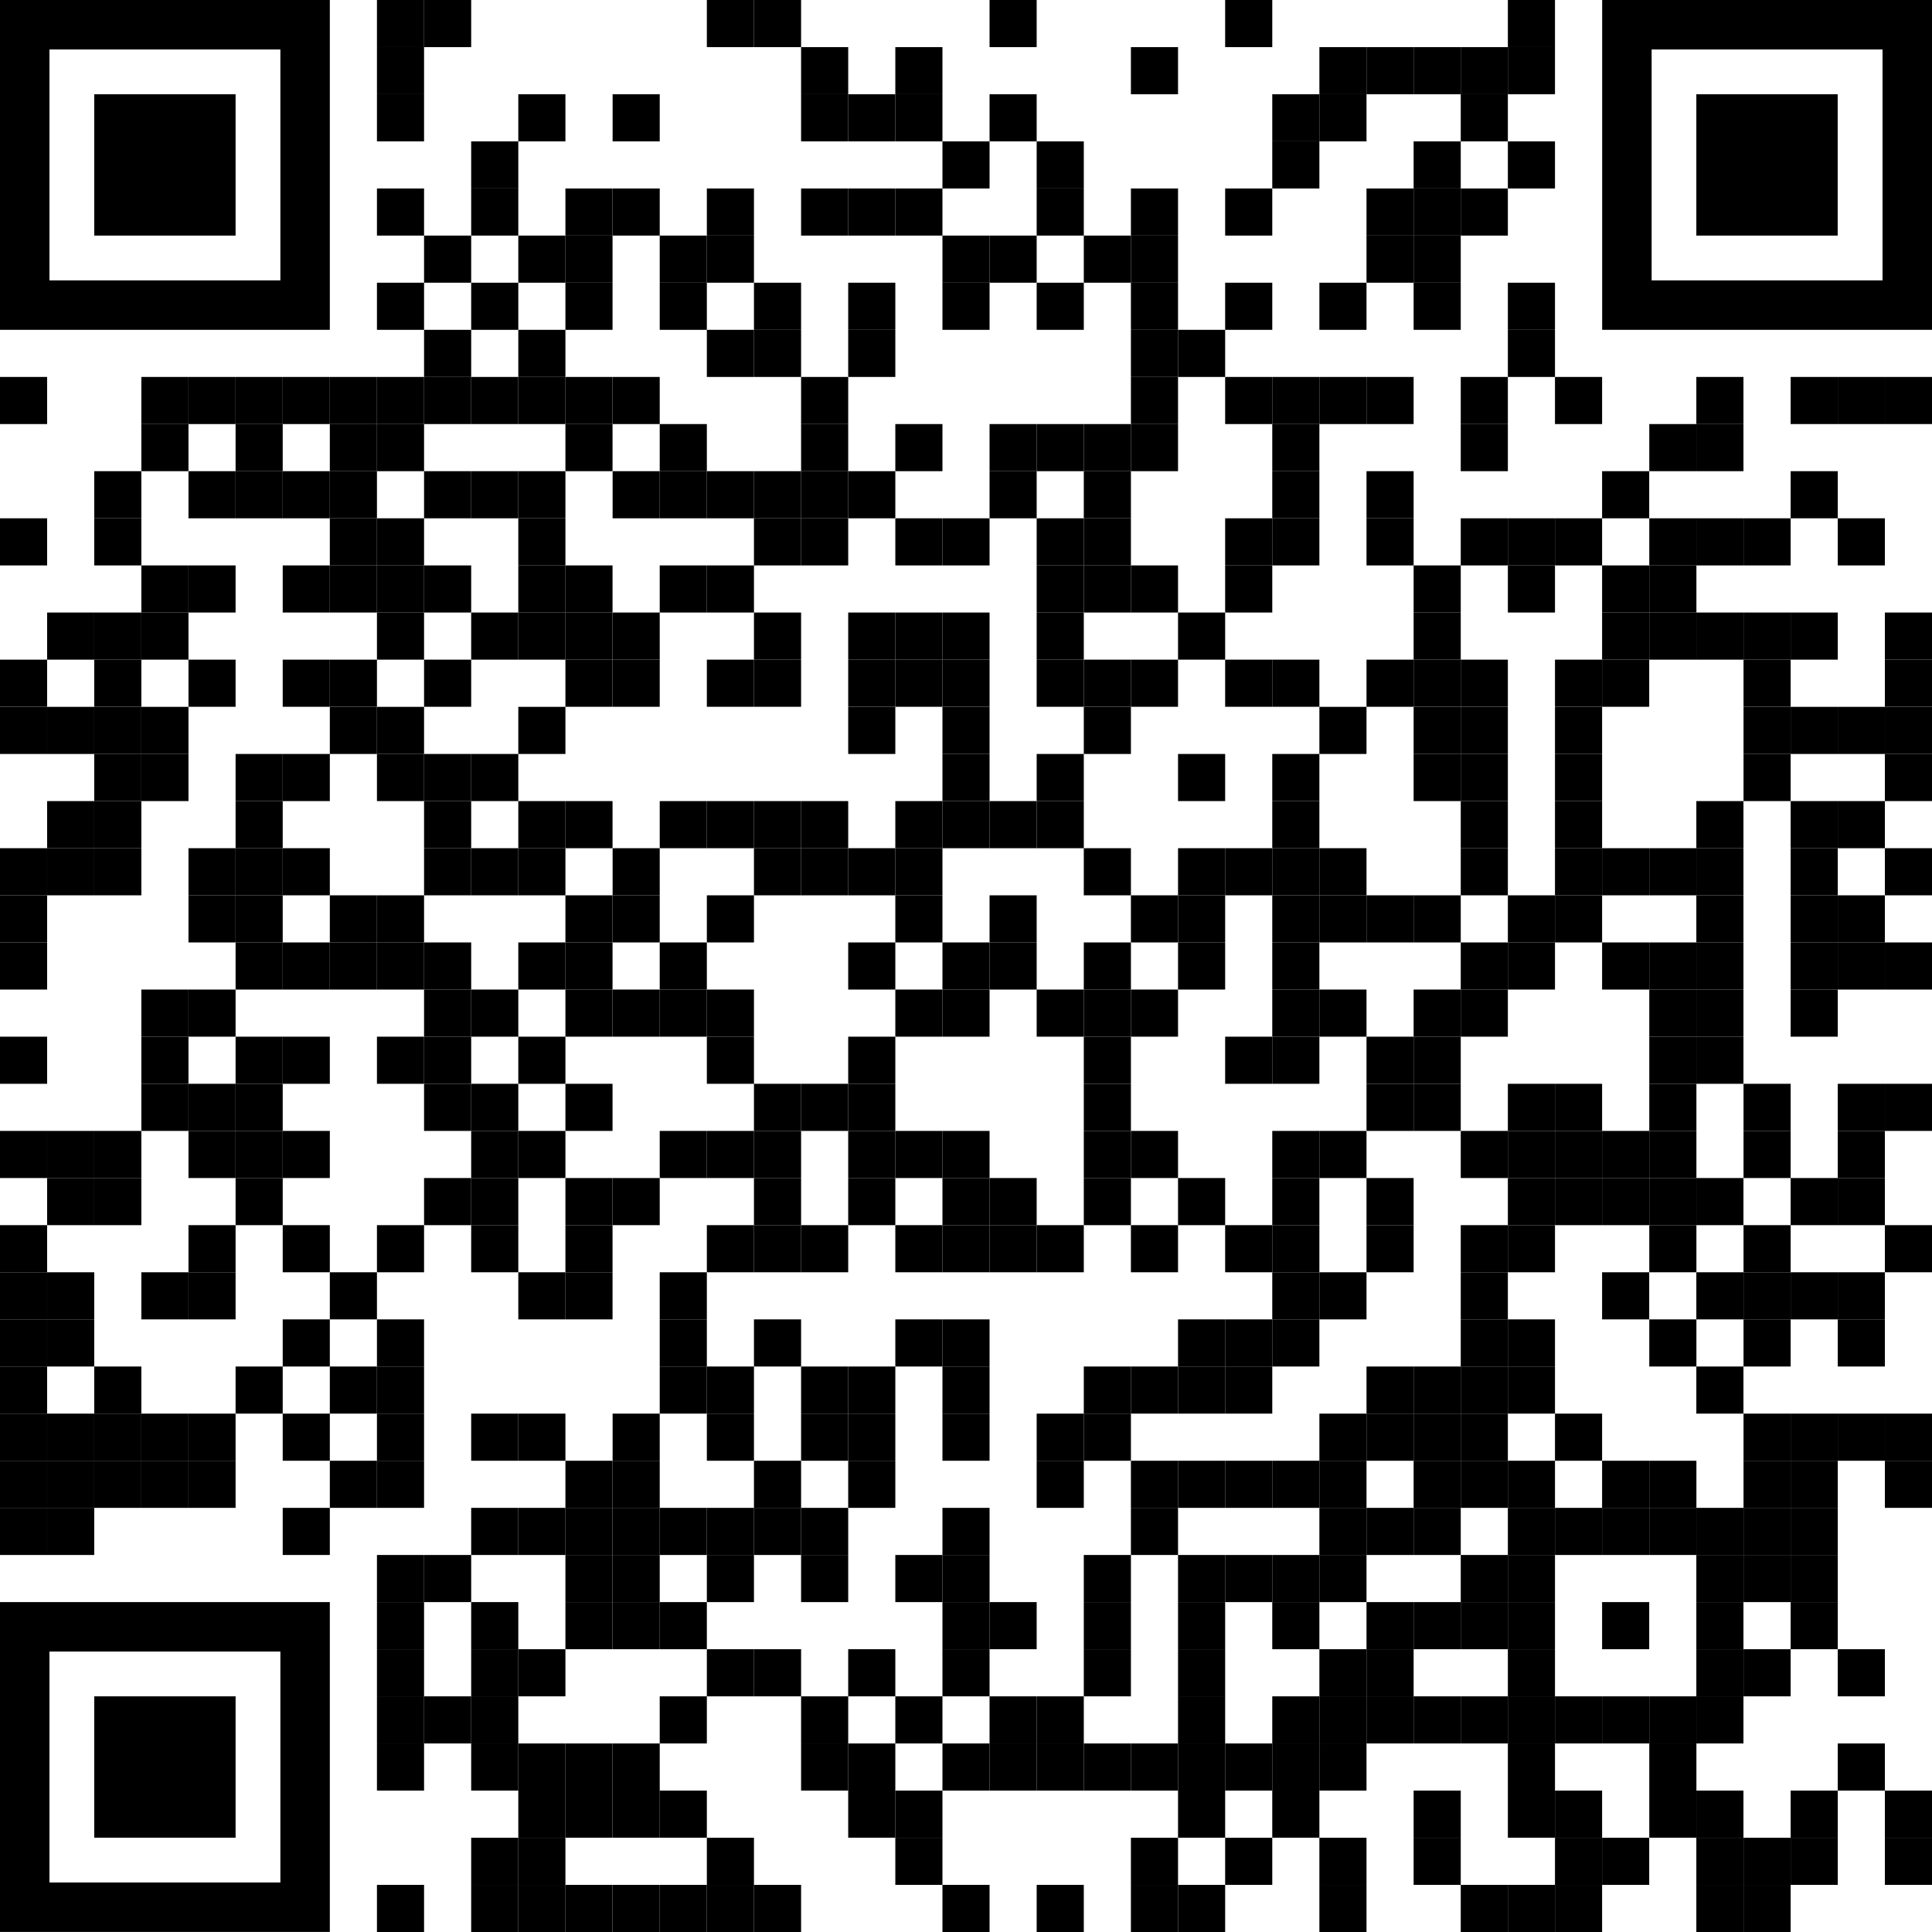
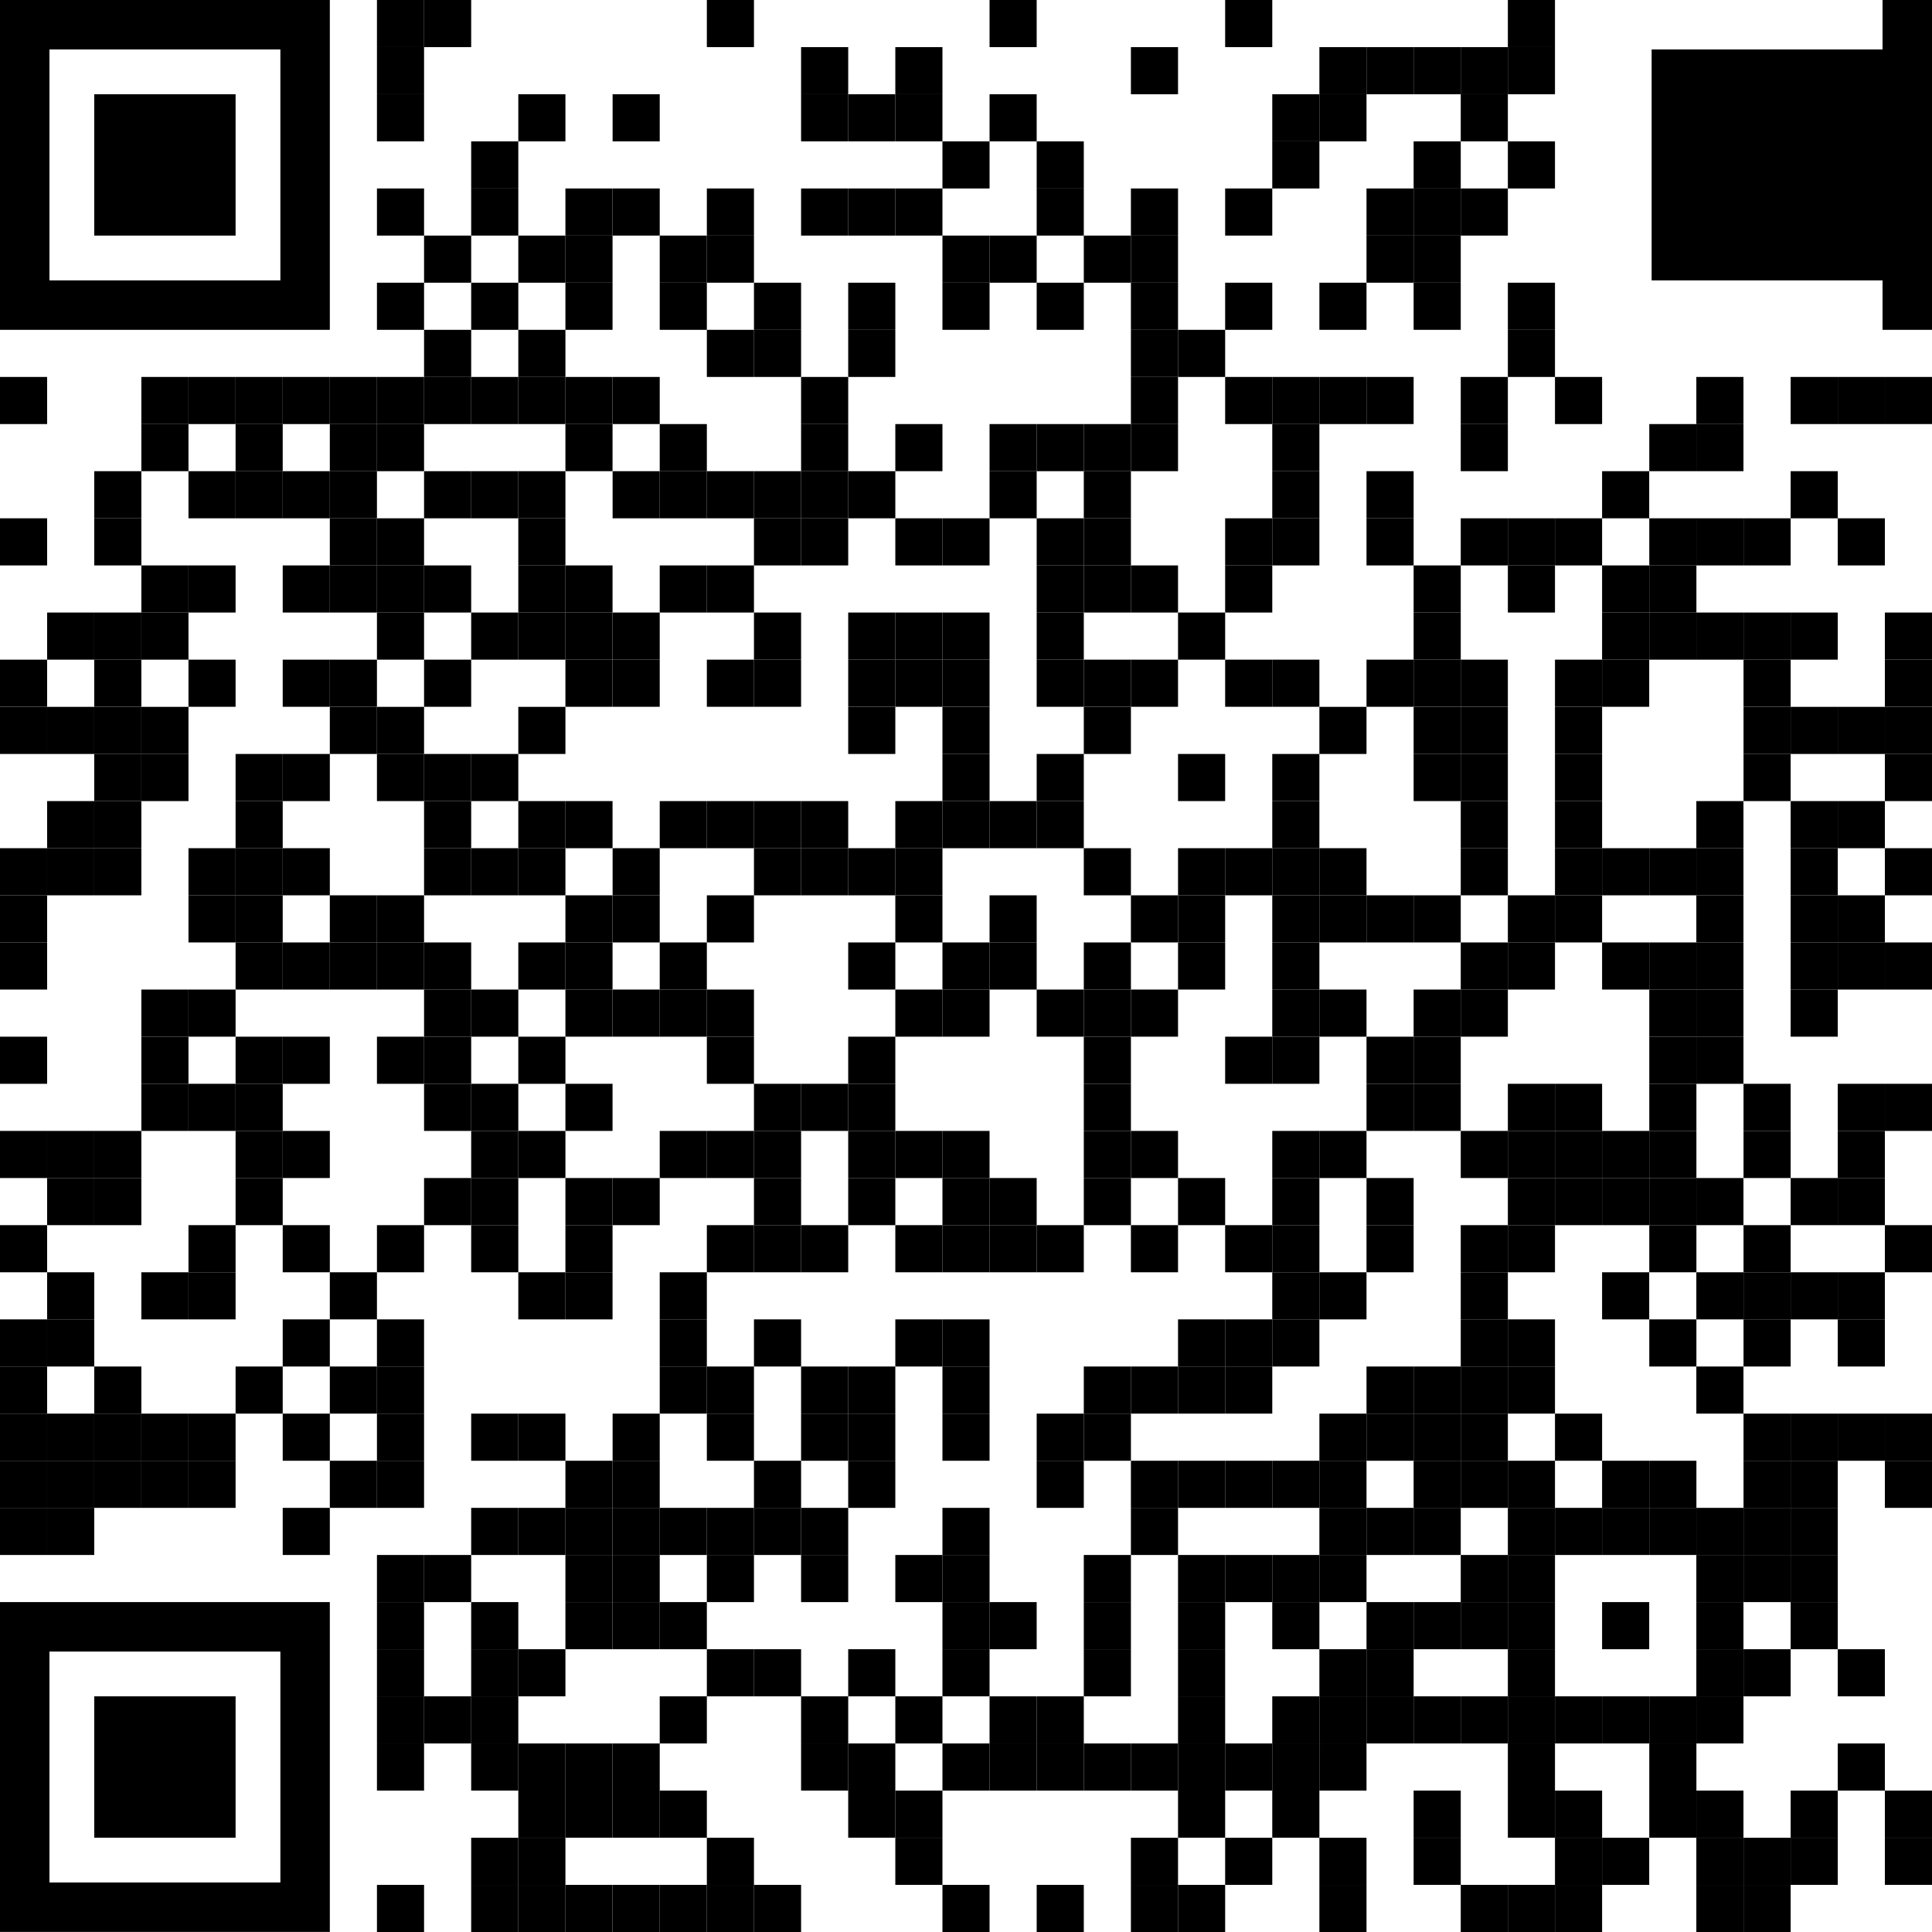
<svg xmlns="http://www.w3.org/2000/svg" id="Calque_1" x="0px" y="0px" viewBox="0 0 272.26 272.26" style="enable-background:new 0 0 272.26 272.26;" xml:space="preserve">
  <rect x="53.12" width="6.64" height="6.64" />
  <rect x="59.76" width="6.64" height="6.64" />
  <rect x="99.61" width="6.64" height="6.64" />
-   <rect x="106.25" width="6.64" height="6.64" />
  <rect x="139.45" width="6.64" height="6.64" />
  <rect x="172.65" width="6.64" height="6.64" />
  <rect x="212.49" width="6.64" height="6.64" />
  <rect x="53.12" y="6.64" width="6.64" height="6.64" />
  <rect x="112.89" y="6.64" width="6.64" height="6.64" />
  <rect x="126.17" y="6.64" width="6.64" height="6.64" />
  <rect x="159.37" y="6.64" width="6.64" height="6.64" />
  <rect x="185.93" y="6.64" width="6.64" height="6.64" />
  <rect x="192.57" y="6.64" width="6.64" height="6.64" />
  <rect x="199.21" y="6.64" width="6.64" height="6.64" />
  <rect x="205.85" y="6.64" width="6.64" height="6.64" />
  <rect x="212.49" y="6.64" width="6.64" height="6.64" />
  <rect x="53.12" y="13.28" width="6.64" height="6.64" />
  <rect x="73.04" y="13.28" width="6.64" height="6.64" />
  <rect x="86.33" y="13.28" width="6.64" height="6.64" />
  <rect x="112.89" y="13.28" width="6.64" height="6.64" />
  <rect x="119.53" y="13.28" width="6.64" height="6.64" />
  <rect x="126.17" y="13.28" width="6.64" height="6.64" />
  <rect x="139.45" y="13.28" width="6.64" height="6.64" />
  <rect x="179.29" y="13.28" width="6.64" height="6.64" />
  <rect x="185.93" y="13.28" width="6.64" height="6.64" />
  <rect x="205.85" y="13.28" width="6.64" height="6.64" />
  <rect x="66.4" y="19.92" width="6.64" height="6.64" />
  <rect x="132.81" y="19.92" width="6.64" height="6.64" />
  <rect x="146.09" y="19.92" width="6.64" height="6.64" />
  <rect x="179.29" y="19.92" width="6.64" height="6.64" />
  <rect x="199.21" y="19.92" width="6.64" height="6.64" />
  <rect x="212.49" y="19.92" width="6.64" height="6.64" />
  <rect x="53.12" y="26.56" width="6.64" height="6.64" />
  <rect x="66.4" y="26.56" width="6.64" height="6.64" />
  <rect x="79.68" y="26.56" width="6.64" height="6.64" />
  <rect x="86.33" y="26.56" width="6.64" height="6.64" />
  <rect x="99.61" y="26.56" width="6.64" height="6.64" />
  <rect x="112.89" y="26.56" width="6.64" height="6.64" />
  <rect x="119.53" y="26.56" width="6.64" height="6.64" />
  <rect x="126.17" y="26.56" width="6.64" height="6.64" />
  <rect x="146.09" y="26.56" width="6.64" height="6.64" />
  <rect x="159.37" y="26.56" width="6.64" height="6.64" />
  <rect x="172.65" y="26.56" width="6.64" height="6.64" />
  <rect x="192.57" y="26.56" width="6.64" height="6.64" />
  <rect x="199.21" y="26.56" width="6.64" height="6.64" />
  <rect x="205.85" y="26.56" width="6.64" height="6.64" />
  <rect x="59.76" y="33.2" width="6.64" height="6.64" />
  <rect x="73.04" y="33.2" width="6.64" height="6.64" />
  <rect x="79.68" y="33.2" width="6.64" height="6.64" />
  <rect x="92.97" y="33.2" width="6.64" height="6.64" />
  <rect x="99.61" y="33.2" width="6.64" height="6.64" />
  <rect x="132.81" y="33.2" width="6.64" height="6.64" />
  <rect x="139.45" y="33.2" width="6.64" height="6.64" />
  <rect x="152.73" y="33.2" width="6.64" height="6.64" />
  <rect x="159.37" y="33.2" width="6.64" height="6.64" />
  <rect x="192.57" y="33.2" width="6.64" height="6.64" />
  <rect x="199.21" y="33.2" width="6.64" height="6.64" />
  <rect x="53.12" y="39.84" width="6.64" height="6.64" />
  <rect x="66.4" y="39.84" width="6.64" height="6.64" />
  <rect x="79.68" y="39.84" width="6.64" height="6.64" />
  <rect x="92.97" y="39.84" width="6.64" height="6.64" />
  <rect x="106.25" y="39.84" width="6.64" height="6.64" />
  <rect x="119.53" y="39.84" width="6.64" height="6.64" />
  <rect x="132.81" y="39.84" width="6.64" height="6.64" />
  <rect x="146.09" y="39.84" width="6.64" height="6.64" />
  <rect x="159.37" y="39.84" width="6.64" height="6.64" />
  <rect x="172.65" y="39.84" width="6.64" height="6.64" />
  <rect x="185.93" y="39.84" width="6.64" height="6.64" />
  <rect x="199.21" y="39.84" width="6.64" height="6.64" />
  <rect x="212.49" y="39.84" width="6.64" height="6.64" />
  <rect x="59.76" y="46.48" width="6.64" height="6.64" />
  <rect x="73.04" y="46.48" width="6.64" height="6.64" />
  <rect x="99.61" y="46.48" width="6.64" height="6.64" />
  <rect x="106.25" y="46.48" width="6.64" height="6.64" />
  <rect x="119.53" y="46.48" width="6.64" height="6.64" />
  <rect x="159.37" y="46.48" width="6.64" height="6.64" />
  <rect x="166.01" y="46.48" width="6.64" height="6.64" />
  <rect x="212.49" y="46.48" width="6.64" height="6.64" />
  <rect y="53.12" width="6.64" height="6.64" />
  <rect x="19.92" y="53.12" width="6.64" height="6.64" />
  <rect x="26.56" y="53.12" width="6.64" height="6.64" />
  <rect x="33.2" y="53.12" width="6.64" height="6.64" />
  <rect x="39.84" y="53.12" width="6.64" height="6.64" />
  <rect x="46.48" y="53.12" width="6.64" height="6.64" />
  <rect x="53.12" y="53.12" width="6.64" height="6.64" />
  <rect x="59.76" y="53.12" width="6.64" height="6.64" />
  <rect x="66.4" y="53.12" width="6.64" height="6.64" />
  <rect x="73.04" y="53.12" width="6.64" height="6.64" />
  <rect x="79.68" y="53.12" width="6.64" height="6.64" />
  <rect x="86.33" y="53.12" width="6.64" height="6.64" />
  <rect x="112.89" y="53.12" width="6.64" height="6.64" />
  <rect x="159.37" y="53.12" width="6.64" height="6.64" />
  <rect x="172.65" y="53.12" width="6.64" height="6.64" />
  <rect x="179.29" y="53.12" width="6.64" height="6.64" />
  <rect x="185.93" y="53.12" width="6.64" height="6.64" />
  <rect x="192.57" y="53.12" width="6.64" height="6.64" />
  <rect x="205.85" y="53.12" width="6.64" height="6.64" />
  <rect x="219.13" y="53.12" width="6.64" height="6.64" />
  <rect x="239.05" y="53.12" width="6.64" height="6.64" />
  <rect x="252.34" y="53.12" width="6.64" height="6.64" />
  <rect x="258.98" y="53.12" width="6.64" height="6.64" />
  <rect x="265.62" y="53.12" width="6.64" height="6.64" />
  <rect x="19.92" y="59.76" width="6.64" height="6.64" />
  <rect x="33.2" y="59.76" width="6.64" height="6.64" />
  <rect x="46.48" y="59.76" width="6.64" height="6.64" />
  <rect x="53.12" y="59.76" width="6.64" height="6.64" />
  <rect x="79.68" y="59.76" width="6.64" height="6.64" />
  <rect x="92.97" y="59.76" width="6.64" height="6.64" />
  <rect x="112.89" y="59.76" width="6.64" height="6.64" />
  <rect x="126.17" y="59.76" width="6.64" height="6.64" />
  <rect x="139.45" y="59.76" width="6.64" height="6.64" />
  <rect x="146.09" y="59.76" width="6.64" height="6.64" />
  <rect x="152.73" y="59.76" width="6.64" height="6.64" />
  <rect x="159.37" y="59.76" width="6.64" height="6.64" />
  <rect x="179.29" y="59.76" width="6.64" height="6.64" />
  <rect x="205.85" y="59.76" width="6.64" height="6.64" />
  <rect x="232.42" y="59.76" width="6.64" height="6.64" />
  <rect x="239.05" y="59.76" width="6.64" height="6.64" />
  <rect x="13.28" y="66.4" width="6.64" height="6.64" />
  <rect x="26.56" y="66.4" width="6.64" height="6.64" />
  <rect x="33.2" y="66.4" width="6.64" height="6.64" />
  <rect x="39.84" y="66.4" width="6.64" height="6.64" />
  <rect x="46.48" y="66.4" width="6.64" height="6.64" />
  <rect x="59.76" y="66.4" width="6.64" height="6.64" />
  <rect x="66.4" y="66.4" width="6.64" height="6.64" />
  <rect x="73.04" y="66.4" width="6.64" height="6.64" />
  <rect x="86.33" y="66.4" width="6.64" height="6.64" />
  <rect x="92.97" y="66.4" width="6.64" height="6.64" />
  <rect x="99.61" y="66.4" width="6.64" height="6.64" />
  <rect x="106.25" y="66.4" width="6.64" height="6.64" />
  <rect x="112.89" y="66.4" width="6.64" height="6.64" />
  <rect x="119.53" y="66.4" width="6.64" height="6.64" />
  <rect x="139.45" y="66.4" width="6.64" height="6.64" />
  <rect x="152.73" y="66.4" width="6.64" height="6.64" />
  <rect x="179.29" y="66.4" width="6.64" height="6.64" />
  <rect x="192.57" y="66.4" width="6.64" height="6.64" />
  <rect x="225.77" y="66.4" width="6.64" height="6.64" />
  <rect x="252.34" y="66.4" width="6.64" height="6.64" />
  <rect y="73.04" width="6.64" height="6.64" />
  <rect x="13.28" y="73.04" width="6.64" height="6.64" />
  <rect x="46.48" y="73.04" width="6.64" height="6.64" />
  <rect x="53.12" y="73.04" width="6.64" height="6.64" />
  <rect x="73.04" y="73.04" width="6.64" height="6.64" />
  <rect x="106.25" y="73.04" width="6.64" height="6.64" />
  <rect x="112.89" y="73.04" width="6.64" height="6.64" />
  <rect x="126.17" y="73.04" width="6.64" height="6.64" />
  <rect x="132.81" y="73.04" width="6.64" height="6.64" />
  <rect x="146.09" y="73.04" width="6.64" height="6.64" />
  <rect x="152.73" y="73.04" width="6.64" height="6.64" />
  <rect x="172.65" y="73.04" width="6.64" height="6.64" />
  <rect x="179.29" y="73.04" width="6.64" height="6.64" />
  <rect x="192.57" y="73.04" width="6.64" height="6.64" />
  <rect x="205.85" y="73.04" width="6.64" height="6.64" />
  <rect x="212.49" y="73.04" width="6.64" height="6.64" />
  <rect x="219.13" y="73.04" width="6.64" height="6.64" />
  <rect x="232.42" y="73.04" width="6.64" height="6.64" />
  <rect x="239.05" y="73.04" width="6.64" height="6.64" />
  <rect x="245.7" y="73.04" width="6.64" height="6.64" />
  <rect x="258.98" y="73.04" width="6.64" height="6.64" />
  <rect x="19.92" y="79.68" width="6.64" height="6.64" />
  <rect x="26.56" y="79.68" width="6.64" height="6.64" />
  <rect x="39.84" y="79.68" width="6.64" height="6.64" />
  <rect x="46.48" y="79.68" width="6.64" height="6.64" />
  <rect x="53.12" y="79.68" width="6.64" height="6.64" />
  <rect x="59.76" y="79.68" width="6.64" height="6.64" />
  <rect x="73.04" y="79.68" width="6.64" height="6.64" />
  <rect x="79.68" y="79.68" width="6.64" height="6.64" />
  <rect x="92.97" y="79.68" width="6.64" height="6.64" />
  <rect x="99.61" y="79.68" width="6.64" height="6.64" />
  <rect x="146.09" y="79.68" width="6.64" height="6.64" />
  <rect x="152.73" y="79.68" width="6.64" height="6.64" />
  <rect x="159.37" y="79.68" width="6.64" height="6.64" />
  <rect x="172.65" y="79.68" width="6.64" height="6.64" />
  <rect x="199.21" y="79.68" width="6.64" height="6.64" />
  <rect x="212.49" y="79.68" width="6.64" height="6.64" />
  <rect x="225.77" y="79.68" width="6.64" height="6.64" />
  <rect x="232.42" y="79.68" width="6.64" height="6.64" />
  <rect x="6.64" y="86.32" width="6.64" height="6.64" />
  <rect x="13.28" y="86.32" width="6.64" height="6.64" />
  <rect x="19.92" y="86.32" width="6.64" height="6.64" />
  <rect x="53.12" y="86.32" width="6.64" height="6.64" />
  <rect x="66.4" y="86.32" width="6.64" height="6.64" />
  <rect x="73.04" y="86.32" width="6.64" height="6.64" />
  <rect x="79.68" y="86.32" width="6.64" height="6.64" />
  <rect x="86.33" y="86.32" width="6.64" height="6.64" />
  <rect x="106.25" y="86.32" width="6.64" height="6.64" />
  <rect x="119.53" y="86.32" width="6.64" height="6.64" />
  <rect x="126.17" y="86.32" width="6.64" height="6.64" />
  <rect x="132.81" y="86.32" width="6.64" height="6.64" />
  <rect x="146.09" y="86.32" width="6.64" height="6.64" />
  <rect x="166.01" y="86.32" width="6.64" height="6.64" />
  <rect x="199.21" y="86.32" width="6.64" height="6.64" />
  <rect x="225.77" y="86.32" width="6.64" height="6.64" />
  <rect x="232.42" y="86.32" width="6.64" height="6.64" />
  <rect x="239.05" y="86.32" width="6.64" height="6.64" />
  <rect x="245.7" y="86.32" width="6.64" height="6.64" />
  <rect x="252.34" y="86.32" width="6.64" height="6.64" />
  <rect x="265.62" y="86.32" width="6.64" height="6.64" />
  <rect y="92.96" width="6.64" height="6.64" />
  <rect x="13.28" y="92.96" width="6.64" height="6.64" />
  <rect x="26.56" y="92.96" width="6.64" height="6.64" />
  <rect x="39.84" y="92.96" width="6.64" height="6.64" />
  <rect x="46.48" y="92.96" width="6.64" height="6.64" />
  <rect x="59.76" y="92.96" width="6.64" height="6.64" />
  <rect x="79.68" y="92.96" width="6.64" height="6.64" />
  <rect x="86.33" y="92.96" width="6.64" height="6.64" />
  <rect x="99.61" y="92.96" width="6.64" height="6.64" />
  <rect x="106.25" y="92.96" width="6.64" height="6.64" />
  <rect x="119.53" y="92.96" width="6.64" height="6.64" />
  <rect x="126.17" y="92.96" width="6.64" height="6.64" />
  <rect x="132.81" y="92.96" width="6.64" height="6.64" />
  <rect x="146.09" y="92.96" width="6.64" height="6.64" />
  <rect x="152.73" y="92.96" width="6.64" height="6.64" />
  <rect x="159.37" y="92.96" width="6.64" height="6.64" />
  <rect x="172.65" y="92.96" width="6.64" height="6.64" />
  <rect x="179.29" y="92.96" width="6.64" height="6.64" />
  <rect x="192.57" y="92.96" width="6.64" height="6.64" />
  <rect x="199.21" y="92.96" width="6.64" height="6.64" />
  <rect x="205.85" y="92.96" width="6.64" height="6.64" />
  <rect x="219.13" y="92.96" width="6.64" height="6.64" />
  <rect x="225.77" y="92.96" width="6.64" height="6.64" />
  <rect x="245.7" y="92.96" width="6.64" height="6.64" />
  <rect x="265.62" y="92.96" width="6.64" height="6.64" />
  <rect y="99.61" width="6.64" height="6.64" />
  <rect x="6.64" y="99.61" width="6.64" height="6.64" />
  <rect x="13.28" y="99.61" width="6.64" height="6.64" />
  <rect x="19.92" y="99.61" width="6.64" height="6.64" />
  <rect x="46.48" y="99.61" width="6.64" height="6.64" />
  <rect x="53.12" y="99.61" width="6.64" height="6.64" />
  <rect x="73.04" y="99.61" width="6.64" height="6.64" />
  <rect x="119.53" y="99.61" width="6.64" height="6.64" />
  <rect x="132.81" y="99.61" width="6.64" height="6.64" />
  <rect x="152.73" y="99.61" width="6.64" height="6.64" />
  <rect x="185.93" y="99.61" width="6.64" height="6.64" />
  <rect x="199.21" y="99.61" width="6.64" height="6.64" />
  <rect x="205.85" y="99.61" width="6.64" height="6.64" />
  <rect x="219.13" y="99.61" width="6.64" height="6.64" />
  <rect x="245.7" y="99.61" width="6.64" height="6.64" />
  <rect x="252.34" y="99.61" width="6.64" height="6.64" />
  <rect x="258.98" y="99.61" width="6.64" height="6.64" />
  <rect x="265.62" y="99.61" width="6.64" height="6.64" />
  <rect x="13.28" y="106.25" width="6.64" height="6.64" />
  <rect x="19.92" y="106.25" width="6.64" height="6.64" />
  <rect x="33.2" y="106.25" width="6.64" height="6.64" />
  <rect x="39.84" y="106.25" width="6.64" height="6.64" />
  <rect x="53.12" y="106.25" width="6.64" height="6.64" />
  <rect x="59.76" y="106.25" width="6.64" height="6.64" />
  <rect x="66.4" y="106.25" width="6.64" height="6.64" />
  <rect x="132.81" y="106.25" width="6.64" height="6.64" />
  <rect x="146.09" y="106.25" width="6.64" height="6.64" />
  <rect x="166.01" y="106.25" width="6.64" height="6.64" />
  <rect x="179.29" y="106.25" width="6.64" height="6.64" />
  <rect x="199.21" y="106.25" width="6.64" height="6.64" />
  <rect x="205.85" y="106.25" width="6.64" height="6.64" />
  <rect x="219.13" y="106.25" width="6.64" height="6.64" />
  <rect x="245.7" y="106.25" width="6.64" height="6.64" />
  <rect x="265.62" y="106.25" width="6.64" height="6.64" />
  <rect x="6.64" y="112.89" width="6.64" height="6.64" />
  <rect x="13.28" y="112.89" width="6.64" height="6.64" />
  <rect x="33.2" y="112.89" width="6.64" height="6.64" />
  <rect x="59.76" y="112.89" width="6.64" height="6.64" />
  <rect x="73.04" y="112.89" width="6.64" height="6.64" />
  <rect x="79.68" y="112.89" width="6.64" height="6.64" />
  <rect x="92.97" y="112.89" width="6.64" height="6.64" />
  <rect x="99.61" y="112.89" width="6.64" height="6.64" />
  <rect x="106.25" y="112.89" width="6.64" height="6.64" />
  <rect x="112.89" y="112.89" width="6.64" height="6.64" />
  <rect x="126.17" y="112.89" width="6.64" height="6.64" />
  <rect x="132.81" y="112.89" width="6.64" height="6.64" />
  <rect x="139.45" y="112.89" width="6.64" height="6.64" />
  <rect x="146.09" y="112.89" width="6.64" height="6.64" />
  <rect x="179.29" y="112.89" width="6.64" height="6.64" />
  <rect x="205.85" y="112.89" width="6.64" height="6.64" />
  <rect x="219.13" y="112.89" width="6.64" height="6.64" />
  <rect x="239.05" y="112.89" width="6.64" height="6.64" />
  <rect x="252.34" y="112.89" width="6.64" height="6.64" />
  <rect x="258.98" y="112.89" width="6.64" height="6.64" />
  <rect y="119.53" width="6.64" height="6.64" />
  <rect x="6.64" y="119.53" width="6.64" height="6.64" />
  <rect x="13.28" y="119.53" width="6.64" height="6.64" />
  <rect x="26.56" y="119.53" width="6.64" height="6.64" />
  <rect x="33.2" y="119.53" width="6.64" height="6.64" />
  <rect x="39.84" y="119.53" width="6.64" height="6.64" />
  <rect x="59.76" y="119.53" width="6.64" height="6.64" />
  <rect x="66.4" y="119.53" width="6.64" height="6.64" />
  <rect x="73.04" y="119.53" width="6.64" height="6.64" />
  <rect x="86.33" y="119.53" width="6.64" height="6.64" />
  <rect x="106.25" y="119.53" width="6.64" height="6.64" />
  <rect x="112.89" y="119.53" width="6.64" height="6.64" />
  <rect x="119.53" y="119.53" width="6.64" height="6.64" />
  <rect x="126.17" y="119.53" width="6.64" height="6.64" />
  <rect x="152.73" y="119.53" width="6.64" height="6.64" />
  <rect x="166.01" y="119.53" width="6.64" height="6.64" />
  <rect x="172.65" y="119.53" width="6.64" height="6.64" />
  <rect x="179.29" y="119.53" width="6.64" height="6.64" />
  <rect x="185.93" y="119.53" width="6.64" height="6.64" />
  <rect x="205.85" y="119.53" width="6.64" height="6.64" />
  <rect x="219.13" y="119.53" width="6.64" height="6.64" />
  <rect x="225.77" y="119.53" width="6.64" height="6.64" />
  <rect x="232.42" y="119.53" width="6.64" height="6.64" />
  <rect x="239.05" y="119.53" width="6.64" height="6.64" />
  <rect x="252.34" y="119.53" width="6.64" height="6.64" />
  <rect x="265.62" y="119.53" width="6.64" height="6.64" />
  <rect y="126.17" width="6.64" height="6.64" />
  <rect x="26.56" y="126.17" width="6.64" height="6.64" />
  <rect x="33.2" y="126.17" width="6.64" height="6.64" />
  <rect x="46.48" y="126.17" width="6.64" height="6.64" />
  <rect x="53.12" y="126.17" width="6.64" height="6.64" />
  <rect x="79.68" y="126.17" width="6.64" height="6.64" />
  <rect x="86.33" y="126.17" width="6.64" height="6.64" />
  <rect x="99.61" y="126.17" width="6.64" height="6.64" />
  <rect x="126.17" y="126.17" width="6.64" height="6.64" />
  <rect x="139.45" y="126.17" width="6.64" height="6.64" />
  <rect x="159.37" y="126.17" width="6.64" height="6.64" />
  <rect x="166.01" y="126.17" width="6.64" height="6.64" />
  <rect x="179.29" y="126.17" width="6.64" height="6.64" />
  <rect x="185.93" y="126.17" width="6.64" height="6.64" />
  <rect x="192.57" y="126.17" width="6.64" height="6.64" />
  <rect x="199.21" y="126.17" width="6.64" height="6.64" />
  <rect x="212.49" y="126.17" width="6.64" height="6.64" />
  <rect x="219.13" y="126.17" width="6.64" height="6.64" />
  <rect x="239.05" y="126.17" width="6.64" height="6.64" />
  <rect x="252.34" y="126.17" width="6.64" height="6.64" />
  <rect x="258.98" y="126.17" width="6.64" height="6.64" />
  <rect y="132.81" width="6.64" height="6.64" />
  <rect x="33.2" y="132.81" width="6.64" height="6.64" />
  <rect x="39.84" y="132.81" width="6.64" height="6.64" />
  <rect x="46.48" y="132.81" width="6.64" height="6.64" />
  <rect x="53.12" y="132.81" width="6.64" height="6.64" />
  <rect x="59.76" y="132.81" width="6.64" height="6.64" />
  <rect x="73.04" y="132.81" width="6.64" height="6.64" />
  <rect x="79.68" y="132.81" width="6.64" height="6.64" />
  <rect x="92.97" y="132.81" width="6.64" height="6.64" />
  <rect x="119.53" y="132.81" width="6.64" height="6.64" />
  <rect x="132.81" y="132.81" width="6.64" height="6.64" />
  <rect x="139.45" y="132.81" width="6.64" height="6.64" />
  <rect x="152.73" y="132.81" width="6.64" height="6.64" />
  <rect x="166.01" y="132.81" width="6.64" height="6.64" />
  <rect x="179.29" y="132.81" width="6.64" height="6.64" />
  <rect x="205.85" y="132.81" width="6.64" height="6.64" />
  <rect x="212.49" y="132.81" width="6.64" height="6.64" />
  <rect x="225.77" y="132.81" width="6.64" height="6.64" />
  <rect x="232.42" y="132.81" width="6.64" height="6.64" />
  <rect x="239.05" y="132.81" width="6.64" height="6.64" />
  <rect x="252.34" y="132.81" width="6.64" height="6.64" />
  <rect x="258.98" y="132.81" width="6.64" height="6.64" />
  <rect x="265.62" y="132.81" width="6.64" height="6.64" />
  <rect x="19.92" y="139.45" width="6.64" height="6.64" />
  <rect x="26.56" y="139.45" width="6.64" height="6.64" />
  <rect x="59.76" y="139.45" width="6.64" height="6.64" />
  <rect x="66.4" y="139.45" width="6.64" height="6.64" />
  <rect x="79.68" y="139.45" width="6.64" height="6.64" />
  <rect x="86.33" y="139.45" width="6.64" height="6.64" />
  <rect x="92.97" y="139.45" width="6.64" height="6.64" />
  <rect x="99.61" y="139.45" width="6.64" height="6.64" />
  <rect x="126.17" y="139.45" width="6.64" height="6.64" />
  <rect x="132.81" y="139.45" width="6.64" height="6.64" />
  <rect x="146.09" y="139.45" width="6.64" height="6.64" />
  <rect x="152.73" y="139.45" width="6.64" height="6.64" />
  <rect x="159.37" y="139.45" width="6.64" height="6.64" />
  <rect x="179.29" y="139.45" width="6.64" height="6.64" />
  <rect x="185.93" y="139.45" width="6.64" height="6.64" />
  <rect x="199.21" y="139.45" width="6.64" height="6.64" />
  <rect x="205.85" y="139.45" width="6.64" height="6.64" />
  <rect x="232.42" y="139.45" width="6.64" height="6.64" />
  <rect x="239.05" y="139.45" width="6.64" height="6.64" />
  <rect x="252.34" y="139.45" width="6.64" height="6.64" />
  <rect y="146.09" width="6.64" height="6.64" />
  <rect x="19.92" y="146.09" width="6.64" height="6.64" />
  <rect x="33.2" y="146.09" width="6.64" height="6.64" />
  <rect x="39.84" y="146.09" width="6.64" height="6.64" />
  <rect x="53.12" y="146.09" width="6.64" height="6.64" />
  <rect x="59.76" y="146.09" width="6.64" height="6.64" />
  <rect x="73.04" y="146.09" width="6.64" height="6.64" />
  <rect x="99.61" y="146.09" width="6.64" height="6.64" />
  <rect x="119.53" y="146.09" width="6.64" height="6.64" />
  <rect x="152.73" y="146.09" width="6.64" height="6.64" />
  <rect x="172.65" y="146.09" width="6.64" height="6.64" />
  <rect x="179.29" y="146.09" width="6.64" height="6.64" />
  <rect x="192.57" y="146.09" width="6.64" height="6.64" />
  <rect x="199.21" y="146.09" width="6.64" height="6.64" />
  <rect x="232.42" y="146.09" width="6.64" height="6.64" />
  <rect x="239.05" y="146.09" width="6.64" height="6.64" />
  <rect x="19.92" y="152.73" width="6.64" height="6.64" />
  <rect x="26.56" y="152.73" width="6.64" height="6.64" />
  <rect x="33.2" y="152.73" width="6.64" height="6.64" />
  <rect x="59.76" y="152.73" width="6.64" height="6.64" />
  <rect x="66.4" y="152.73" width="6.64" height="6.64" />
  <rect x="79.68" y="152.73" width="6.64" height="6.64" />
  <rect x="106.25" y="152.73" width="6.64" height="6.64" />
  <rect x="112.89" y="152.73" width="6.64" height="6.64" />
  <rect x="119.53" y="152.73" width="6.64" height="6.64" />
  <rect x="152.73" y="152.73" width="6.64" height="6.64" />
  <rect x="192.57" y="152.73" width="6.64" height="6.64" />
  <rect x="199.21" y="152.73" width="6.64" height="6.64" />
  <rect x="212.49" y="152.73" width="6.64" height="6.64" />
  <rect x="219.13" y="152.73" width="6.64" height="6.64" />
  <rect x="232.42" y="152.73" width="6.64" height="6.64" />
  <rect x="245.7" y="152.73" width="6.64" height="6.64" />
  <rect x="258.98" y="152.73" width="6.64" height="6.64" />
  <rect x="265.62" y="152.73" width="6.64" height="6.64" />
  <rect y="159.37" width="6.64" height="6.64" />
  <rect x="6.64" y="159.37" width="6.64" height="6.64" />
  <rect x="13.28" y="159.37" width="6.64" height="6.64" />
-   <rect x="26.56" y="159.37" width="6.64" height="6.64" />
  <rect x="33.2" y="159.37" width="6.64" height="6.64" />
  <rect x="39.84" y="159.37" width="6.64" height="6.64" />
  <rect x="66.4" y="159.37" width="6.64" height="6.64" />
  <rect x="73.04" y="159.37" width="6.64" height="6.64" />
  <rect x="92.97" y="159.37" width="6.64" height="6.64" />
  <rect x="99.61" y="159.37" width="6.64" height="6.64" />
  <rect x="106.25" y="159.37" width="6.64" height="6.64" />
  <rect x="119.53" y="159.37" width="6.64" height="6.64" />
  <rect x="126.17" y="159.37" width="6.64" height="6.64" />
  <rect x="132.81" y="159.37" width="6.64" height="6.64" />
  <rect x="152.73" y="159.37" width="6.64" height="6.64" />
  <rect x="159.37" y="159.37" width="6.64" height="6.64" />
  <rect x="179.29" y="159.37" width="6.64" height="6.64" />
  <rect x="185.93" y="159.37" width="6.64" height="6.64" />
  <rect x="205.85" y="159.37" width="6.64" height="6.64" />
  <rect x="212.49" y="159.37" width="6.64" height="6.64" />
  <rect x="219.13" y="159.37" width="6.64" height="6.64" />
  <rect x="225.77" y="159.37" width="6.64" height="6.64" />
  <rect x="232.42" y="159.37" width="6.64" height="6.64" />
  <rect x="245.7" y="159.37" width="6.64" height="6.64" />
  <rect x="258.98" y="159.37" width="6.64" height="6.64" />
  <rect x="6.64" y="166.01" width="6.64" height="6.64" />
  <rect x="13.28" y="166.01" width="6.64" height="6.64" />
  <rect x="33.2" y="166.01" width="6.64" height="6.64" />
  <rect x="59.76" y="166.01" width="6.64" height="6.64" />
  <rect x="66.4" y="166.01" width="6.64" height="6.64" />
  <rect x="79.68" y="166.01" width="6.64" height="6.64" />
  <rect x="86.33" y="166.01" width="6.64" height="6.64" />
  <rect x="106.25" y="166.01" width="6.64" height="6.64" />
  <rect x="119.53" y="166.01" width="6.64" height="6.64" />
  <rect x="132.81" y="166.01" width="6.64" height="6.64" />
  <rect x="139.45" y="166.01" width="6.64" height="6.64" />
  <rect x="152.73" y="166.01" width="6.64" height="6.64" />
  <rect x="166.01" y="166.01" width="6.64" height="6.64" />
  <rect x="179.29" y="166.01" width="6.64" height="6.64" />
  <rect x="192.57" y="166.01" width="6.64" height="6.64" />
  <rect x="212.49" y="166.01" width="6.64" height="6.64" />
  <rect x="219.13" y="166.01" width="6.64" height="6.64" />
  <rect x="225.77" y="166.01" width="6.64" height="6.64" />
  <rect x="232.42" y="166.01" width="6.64" height="6.64" />
  <rect x="239.05" y="166.01" width="6.64" height="6.64" />
  <rect x="252.34" y="166.01" width="6.64" height="6.64" />
  <rect x="258.98" y="166.01" width="6.64" height="6.64" />
  <rect y="172.65" width="6.64" height="6.64" />
  <rect x="26.56" y="172.65" width="6.64" height="6.64" />
  <rect x="39.84" y="172.65" width="6.64" height="6.64" />
  <rect x="53.12" y="172.65" width="6.64" height="6.64" />
  <rect x="66.4" y="172.65" width="6.64" height="6.64" />
  <rect x="79.68" y="172.65" width="6.64" height="6.64" />
  <rect x="99.61" y="172.65" width="6.64" height="6.64" />
  <rect x="106.25" y="172.65" width="6.64" height="6.64" />
  <rect x="112.89" y="172.65" width="6.64" height="6.64" />
  <rect x="126.17" y="172.65" width="6.64" height="6.64" />
  <rect x="132.81" y="172.65" width="6.64" height="6.64" />
  <rect x="139.45" y="172.65" width="6.64" height="6.64" />
  <rect x="146.09" y="172.65" width="6.64" height="6.64" />
  <rect x="159.37" y="172.65" width="6.64" height="6.64" />
  <rect x="172.65" y="172.65" width="6.64" height="6.64" />
  <rect x="179.29" y="172.65" width="6.64" height="6.64" />
  <rect x="192.57" y="172.65" width="6.64" height="6.64" />
  <rect x="205.85" y="172.65" width="6.64" height="6.64" />
  <rect x="212.49" y="172.65" width="6.64" height="6.64" />
  <rect x="232.42" y="172.65" width="6.64" height="6.64" />
  <rect x="245.7" y="172.65" width="6.64" height="6.64" />
  <rect x="265.62" y="172.65" width="6.64" height="6.64" />
-   <rect y="179.29" width="6.64" height="6.64" />
  <rect x="6.64" y="179.29" width="6.64" height="6.64" />
  <rect x="19.92" y="179.29" width="6.64" height="6.64" />
  <rect x="26.56" y="179.29" width="6.64" height="6.64" />
  <rect x="46.48" y="179.29" width="6.64" height="6.64" />
  <rect x="73.04" y="179.29" width="6.64" height="6.64" />
  <rect x="79.68" y="179.29" width="6.64" height="6.64" />
  <rect x="92.97" y="179.29" width="6.64" height="6.64" />
  <rect x="179.29" y="179.29" width="6.64" height="6.64" />
  <rect x="185.93" y="179.29" width="6.64" height="6.64" />
  <rect x="205.85" y="179.29" width="6.64" height="6.64" />
  <rect x="225.77" y="179.29" width="6.64" height="6.64" />
  <rect x="239.05" y="179.29" width="6.64" height="6.64" />
  <rect x="245.7" y="179.29" width="6.64" height="6.64" />
  <rect x="252.34" y="179.29" width="6.64" height="6.64" />
  <rect x="258.98" y="179.29" width="6.64" height="6.64" />
  <rect y="185.93" width="6.64" height="6.64" />
  <rect x="6.64" y="185.93" width="6.64" height="6.64" />
  <rect x="39.84" y="185.93" width="6.64" height="6.64" />
  <rect x="53.12" y="185.93" width="6.64" height="6.64" />
  <rect x="92.97" y="185.93" width="6.64" height="6.64" />
  <rect x="106.25" y="185.93" width="6.64" height="6.64" />
  <rect x="126.17" y="185.93" width="6.64" height="6.64" />
  <rect x="132.81" y="185.93" width="6.64" height="6.64" />
  <rect x="166.01" y="185.93" width="6.64" height="6.64" />
  <rect x="172.65" y="185.93" width="6.64" height="6.64" />
  <rect x="179.29" y="185.93" width="6.64" height="6.64" />
  <rect x="205.85" y="185.93" width="6.64" height="6.64" />
  <rect x="212.49" y="185.93" width="6.64" height="6.64" />
  <rect x="232.42" y="185.93" width="6.64" height="6.64" />
  <rect x="245.7" y="185.93" width="6.64" height="6.64" />
  <rect x="258.98" y="185.93" width="6.64" height="6.64" />
  <rect y="192.57" width="6.64" height="6.64" />
  <rect x="13.28" y="192.57" width="6.64" height="6.64" />
  <rect x="33.2" y="192.57" width="6.64" height="6.64" />
  <rect x="46.48" y="192.57" width="6.64" height="6.64" />
  <rect x="53.12" y="192.57" width="6.64" height="6.64" />
  <rect x="92.97" y="192.57" width="6.64" height="6.64" />
  <rect x="99.61" y="192.57" width="6.64" height="6.64" />
  <rect x="112.89" y="192.57" width="6.64" height="6.64" />
  <rect x="119.53" y="192.57" width="6.64" height="6.64" />
  <rect x="132.81" y="192.57" width="6.64" height="6.64" />
  <rect x="152.73" y="192.57" width="6.64" height="6.64" />
  <rect x="159.37" y="192.57" width="6.64" height="6.64" />
  <rect x="166.01" y="192.57" width="6.64" height="6.64" />
  <rect x="172.65" y="192.57" width="6.64" height="6.64" />
  <rect x="192.57" y="192.57" width="6.64" height="6.64" />
  <rect x="199.21" y="192.57" width="6.64" height="6.64" />
  <rect x="205.85" y="192.57" width="6.64" height="6.64" />
  <rect x="212.49" y="192.57" width="6.64" height="6.64" />
  <rect x="239.05" y="192.57" width="6.64" height="6.64" />
  <rect y="199.21" width="6.64" height="6.64" />
  <rect x="6.64" y="199.21" width="6.64" height="6.64" />
  <rect x="13.28" y="199.21" width="6.64" height="6.64" />
  <rect x="19.92" y="199.21" width="6.64" height="6.64" />
  <rect x="26.56" y="199.21" width="6.64" height="6.64" />
  <rect x="39.84" y="199.21" width="6.64" height="6.64" />
  <rect x="53.12" y="199.21" width="6.64" height="6.64" />
  <rect x="66.4" y="199.21" width="6.64" height="6.64" />
  <rect x="73.04" y="199.21" width="6.64" height="6.64" />
  <rect x="86.33" y="199.21" width="6.64" height="6.64" />
  <rect x="99.61" y="199.21" width="6.64" height="6.64" />
  <rect x="112.89" y="199.21" width="6.64" height="6.64" />
  <rect x="119.53" y="199.21" width="6.64" height="6.64" />
  <rect x="132.81" y="199.21" width="6.64" height="6.64" />
  <rect x="146.09" y="199.21" width="6.64" height="6.64" />
  <rect x="152.73" y="199.21" width="6.64" height="6.64" />
  <rect x="185.93" y="199.21" width="6.64" height="6.64" />
  <rect x="192.57" y="199.21" width="6.64" height="6.64" />
  <rect x="199.21" y="199.21" width="6.64" height="6.64" />
  <rect x="205.85" y="199.21" width="6.64" height="6.64" />
  <rect x="219.13" y="199.21" width="6.64" height="6.64" />
  <rect x="245.7" y="199.21" width="6.64" height="6.64" />
  <rect x="252.34" y="199.21" width="6.64" height="6.64" />
  <rect x="258.98" y="199.21" width="6.64" height="6.64" />
  <rect x="265.62" y="199.21" width="6.64" height="6.64" />
  <rect y="205.85" width="6.64" height="6.64" />
  <rect x="6.64" y="205.85" width="6.64" height="6.64" />
  <rect x="13.28" y="205.85" width="6.64" height="6.64" />
  <rect x="19.92" y="205.85" width="6.64" height="6.64" />
  <rect x="26.56" y="205.85" width="6.64" height="6.64" />
  <rect x="46.48" y="205.85" width="6.64" height="6.64" />
  <rect x="53.12" y="205.85" width="6.64" height="6.64" />
  <rect x="79.68" y="205.85" width="6.64" height="6.64" />
  <rect x="86.33" y="205.85" width="6.64" height="6.64" />
  <rect x="106.25" y="205.85" width="6.64" height="6.64" />
  <rect x="119.53" y="205.85" width="6.64" height="6.64" />
  <rect x="146.09" y="205.85" width="6.64" height="6.64" />
  <rect x="159.37" y="205.85" width="6.64" height="6.64" />
  <rect x="166.01" y="205.85" width="6.64" height="6.64" />
  <rect x="172.65" y="205.85" width="6.64" height="6.64" />
  <rect x="179.29" y="205.85" width="6.64" height="6.64" />
  <rect x="185.93" y="205.85" width="6.64" height="6.64" />
  <rect x="199.21" y="205.85" width="6.64" height="6.64" />
  <rect x="205.85" y="205.85" width="6.64" height="6.64" />
  <rect x="212.49" y="205.85" width="6.64" height="6.64" />
  <rect x="225.77" y="205.85" width="6.64" height="6.64" />
  <rect x="232.42" y="205.85" width="6.64" height="6.64" />
  <rect x="245.7" y="205.85" width="6.64" height="6.64" />
  <rect x="252.34" y="205.85" width="6.64" height="6.64" />
  <rect x="265.62" y="205.85" width="6.64" height="6.64" />
  <rect y="212.49" width="6.64" height="6.64" />
  <rect x="6.64" y="212.49" width="6.64" height="6.64" />
  <rect x="39.84" y="212.49" width="6.64" height="6.64" />
  <rect x="66.4" y="212.49" width="6.64" height="6.64" />
  <rect x="73.04" y="212.49" width="6.64" height="6.64" />
  <rect x="79.68" y="212.49" width="6.64" height="6.64" />
  <rect x="86.33" y="212.49" width="6.64" height="6.64" />
  <rect x="92.97" y="212.49" width="6.64" height="6.64" />
  <rect x="99.61" y="212.49" width="6.64" height="6.64" />
  <rect x="106.25" y="212.49" width="6.64" height="6.64" />
  <rect x="112.89" y="212.49" width="6.64" height="6.64" />
  <rect x="132.81" y="212.49" width="6.64" height="6.64" />
  <rect x="159.37" y="212.49" width="6.64" height="6.64" />
  <rect x="185.93" y="212.49" width="6.64" height="6.64" />
  <rect x="192.57" y="212.49" width="6.64" height="6.64" />
  <rect x="199.21" y="212.49" width="6.64" height="6.64" />
  <rect x="212.49" y="212.49" width="6.64" height="6.64" />
  <rect x="219.13" y="212.49" width="6.64" height="6.64" />
  <rect x="225.77" y="212.49" width="6.64" height="6.64" />
  <rect x="232.42" y="212.49" width="6.64" height="6.64" />
  <rect x="239.05" y="212.49" width="6.64" height="6.64" />
  <rect x="245.7" y="212.49" width="6.64" height="6.64" />
  <rect x="252.34" y="212.49" width="6.64" height="6.64" />
  <rect x="53.12" y="219.13" width="6.64" height="6.64" />
  <rect x="59.76" y="219.13" width="6.64" height="6.64" />
  <rect x="79.68" y="219.13" width="6.64" height="6.64" />
  <rect x="86.33" y="219.13" width="6.64" height="6.64" />
  <rect x="99.61" y="219.13" width="6.64" height="6.64" />
  <rect x="112.89" y="219.13" width="6.64" height="6.64" />
  <rect x="126.17" y="219.13" width="6.64" height="6.64" />
  <rect x="132.81" y="219.13" width="6.64" height="6.64" />
  <rect x="152.73" y="219.13" width="6.64" height="6.64" />
  <rect x="166.01" y="219.13" width="6.64" height="6.64" />
  <rect x="172.65" y="219.13" width="6.64" height="6.64" />
  <rect x="179.29" y="219.13" width="6.64" height="6.64" />
  <rect x="185.93" y="219.13" width="6.64" height="6.64" />
  <rect x="205.85" y="219.13" width="6.64" height="6.64" />
  <rect x="212.49" y="219.13" width="6.64" height="6.64" />
  <rect x="239.05" y="219.13" width="6.64" height="6.64" />
  <rect x="245.7" y="219.13" width="6.64" height="6.64" />
  <rect x="252.34" y="219.13" width="6.64" height="6.64" />
  <rect x="53.12" y="225.77" width="6.64" height="6.64" />
  <rect x="66.4" y="225.77" width="6.64" height="6.64" />
  <rect x="79.68" y="225.77" width="6.64" height="6.64" />
  <rect x="86.33" y="225.77" width="6.64" height="6.64" />
  <rect x="92.97" y="225.77" width="6.64" height="6.64" />
  <rect x="132.81" y="225.77" width="6.64" height="6.64" />
  <rect x="139.45" y="225.77" width="6.64" height="6.64" />
  <rect x="152.73" y="225.77" width="6.64" height="6.64" />
  <rect x="166.01" y="225.77" width="6.64" height="6.64" />
  <rect x="179.29" y="225.77" width="6.64" height="6.64" />
  <rect x="192.57" y="225.77" width="6.64" height="6.64" />
  <rect x="199.21" y="225.77" width="6.64" height="6.64" />
  <rect x="205.85" y="225.77" width="6.64" height="6.64" />
  <rect x="212.49" y="225.77" width="6.64" height="6.64" />
  <rect x="225.77" y="225.77" width="6.64" height="6.64" />
  <rect x="239.05" y="225.77" width="6.64" height="6.64" />
  <rect x="252.34" y="225.77" width="6.64" height="6.64" />
  <rect x="53.12" y="232.41" width="6.64" height="6.64" />
  <rect x="66.4" y="232.41" width="6.64" height="6.64" />
  <rect x="73.04" y="232.41" width="6.64" height="6.64" />
  <rect x="99.61" y="232.41" width="6.64" height="6.64" />
  <rect x="106.25" y="232.41" width="6.64" height="6.64" />
  <rect x="119.53" y="232.41" width="6.64" height="6.64" />
  <rect x="132.81" y="232.41" width="6.64" height="6.64" />
  <rect x="152.73" y="232.41" width="6.64" height="6.64" />
  <rect x="166.01" y="232.41" width="6.64" height="6.64" />
  <rect x="185.93" y="232.41" width="6.64" height="6.64" />
  <rect x="192.57" y="232.41" width="6.64" height="6.64" />
  <rect x="212.49" y="232.41" width="6.64" height="6.64" />
  <rect x="239.05" y="232.41" width="6.64" height="6.64" />
  <rect x="245.7" y="232.41" width="6.64" height="6.64" />
  <rect x="258.98" y="232.41" width="6.64" height="6.64" />
  <rect x="53.12" y="239.05" width="6.64" height="6.64" />
  <rect x="59.76" y="239.05" width="6.64" height="6.64" />
  <rect x="66.4" y="239.05" width="6.64" height="6.64" />
  <rect x="92.97" y="239.05" width="6.64" height="6.64" />
  <rect x="112.89" y="239.05" width="6.64" height="6.64" />
  <rect x="126.17" y="239.05" width="6.64" height="6.64" />
  <rect x="139.45" y="239.05" width="6.64" height="6.64" />
  <rect x="146.09" y="239.05" width="6.64" height="6.64" />
  <rect x="166.01" y="239.05" width="6.64" height="6.64" />
  <rect x="179.29" y="239.05" width="6.64" height="6.64" />
  <rect x="185.93" y="239.05" width="6.64" height="6.64" />
  <rect x="192.57" y="239.05" width="6.64" height="6.64" />
  <rect x="199.21" y="239.05" width="6.64" height="6.64" />
  <rect x="205.85" y="239.05" width="6.64" height="6.64" />
  <rect x="212.49" y="239.05" width="6.64" height="6.64" />
  <rect x="219.13" y="239.05" width="6.64" height="6.64" />
  <rect x="225.77" y="239.05" width="6.64" height="6.64" />
  <rect x="232.42" y="239.05" width="6.64" height="6.64" />
  <rect x="239.05" y="239.05" width="6.64" height="6.64" />
  <rect x="53.12" y="245.69" width="6.64" height="6.64" />
  <rect x="66.4" y="245.69" width="6.64" height="6.64" />
  <rect x="73.04" y="245.69" width="6.64" height="6.64" />
  <rect x="79.68" y="245.69" width="6.64" height="6.64" />
  <rect x="86.33" y="245.69" width="6.64" height="6.64" />
  <rect x="112.89" y="245.69" width="6.64" height="6.64" />
  <rect x="119.53" y="245.69" width="6.64" height="6.64" />
  <rect x="132.81" y="245.69" width="6.64" height="6.64" />
  <rect x="139.45" y="245.69" width="6.64" height="6.64" />
  <rect x="146.09" y="245.69" width="6.64" height="6.64" />
  <rect x="152.73" y="245.69" width="6.64" height="6.64" />
  <rect x="159.37" y="245.69" width="6.64" height="6.64" />
  <rect x="166.01" y="245.69" width="6.64" height="6.64" />
  <rect x="172.65" y="245.69" width="6.64" height="6.64" />
  <rect x="179.29" y="245.69" width="6.64" height="6.64" />
  <rect x="185.93" y="245.69" width="6.64" height="6.64" />
  <rect x="212.49" y="245.69" width="6.64" height="6.64" />
  <rect x="232.42" y="245.69" width="6.64" height="6.64" />
  <rect x="258.98" y="245.69" width="6.64" height="6.64" />
  <rect x="73.04" y="252.33" width="6.64" height="6.64" />
  <rect x="79.68" y="252.33" width="6.64" height="6.64" />
  <rect x="86.33" y="252.33" width="6.64" height="6.64" />
  <rect x="92.97" y="252.33" width="6.64" height="6.64" />
  <rect x="119.53" y="252.33" width="6.64" height="6.64" />
  <rect x="126.17" y="252.33" width="6.64" height="6.64" />
  <rect x="166.01" y="252.33" width="6.64" height="6.64" />
  <rect x="179.29" y="252.33" width="6.64" height="6.64" />
  <rect x="199.21" y="252.33" width="6.64" height="6.64" />
  <rect x="212.49" y="252.33" width="6.64" height="6.64" />
  <rect x="219.13" y="252.33" width="6.64" height="6.64" />
  <rect x="232.42" y="252.33" width="6.64" height="6.64" />
  <rect x="239.05" y="252.33" width="6.64" height="6.64" />
  <rect x="252.34" y="252.33" width="6.64" height="6.64" />
  <rect x="265.62" y="252.33" width="6.64" height="6.64" />
  <rect x="66.4" y="258.98" width="6.64" height="6.64" />
  <rect x="73.04" y="258.98" width="6.64" height="6.64" />
  <rect x="99.61" y="258.98" width="6.64" height="6.64" />
  <rect x="126.17" y="258.98" width="6.64" height="6.64" />
  <rect x="159.37" y="258.98" width="6.64" height="6.64" />
  <rect x="172.65" y="258.98" width="6.64" height="6.64" />
  <rect x="185.93" y="258.98" width="6.64" height="6.64" />
  <rect x="199.21" y="258.98" width="6.64" height="6.64" />
  <rect x="219.13" y="258.98" width="6.64" height="6.64" />
  <rect x="225.77" y="258.98" width="6.64" height="6.64" />
  <rect x="239.05" y="258.98" width="6.64" height="6.64" />
  <rect x="245.7" y="258.98" width="6.64" height="6.64" />
  <rect x="252.34" y="258.98" width="6.64" height="6.64" />
  <rect x="265.62" y="258.98" width="6.64" height="6.64" />
  <rect x="53.12" y="265.62" width="6.64" height="6.64" />
  <rect x="66.4" y="265.62" width="6.64" height="6.64" />
  <rect x="73.04" y="265.62" width="6.64" height="6.64" />
  <rect x="79.68" y="265.62" width="6.64" height="6.64" />
  <rect x="86.33" y="265.62" width="6.64" height="6.64" />
  <rect x="92.97" y="265.62" width="6.64" height="6.64" />
  <rect x="99.61" y="265.62" width="6.64" height="6.64" />
  <rect x="106.25" y="265.62" width="6.64" height="6.64" />
  <rect x="132.81" y="265.62" width="6.64" height="6.64" />
  <rect x="146.09" y="265.62" width="6.64" height="6.64" />
  <rect x="159.37" y="265.62" width="6.64" height="6.64" />
  <rect x="166.01" y="265.62" width="6.64" height="6.64" />
  <rect x="185.93" y="265.62" width="6.64" height="6.64" />
  <rect x="205.85" y="265.62" width="6.64" height="6.64" />
  <rect x="212.49" y="265.62" width="6.64" height="6.64" />
  <rect x="219.13" y="265.62" width="6.64" height="6.64" />
  <rect x="239.05" y="265.62" width="6.64" height="6.64" />
  <rect x="245.7" y="265.62" width="6.64" height="6.64" />
  <path d="M39.51,0H0v46.48h46.48V0H39.51z M39.51,39.51H6.97V6.97h32.54V39.51z" />
-   <path d="M265.29,0h-39.51v46.48h46.48V0H265.29z M265.29,39.51h-32.54V6.97h32.54V39.51z" />
+   <path d="M265.29,0v46.48h46.48V0H265.29z M265.29,39.51h-32.54V6.97h32.54V39.51z" />
  <path d="M39.51,225.77H0v46.48h46.48v-46.48H39.51z M39.51,265.28H6.97v-32.54h32.54V265.28z" />
  <rect x="13.28" y="13.28" width="19.92" height="19.92" />
  <rect x="239.05" y="13.28" width="19.92" height="19.92" />
  <rect x="13.28" y="239.05" width="19.92" height="19.92" />
</svg>